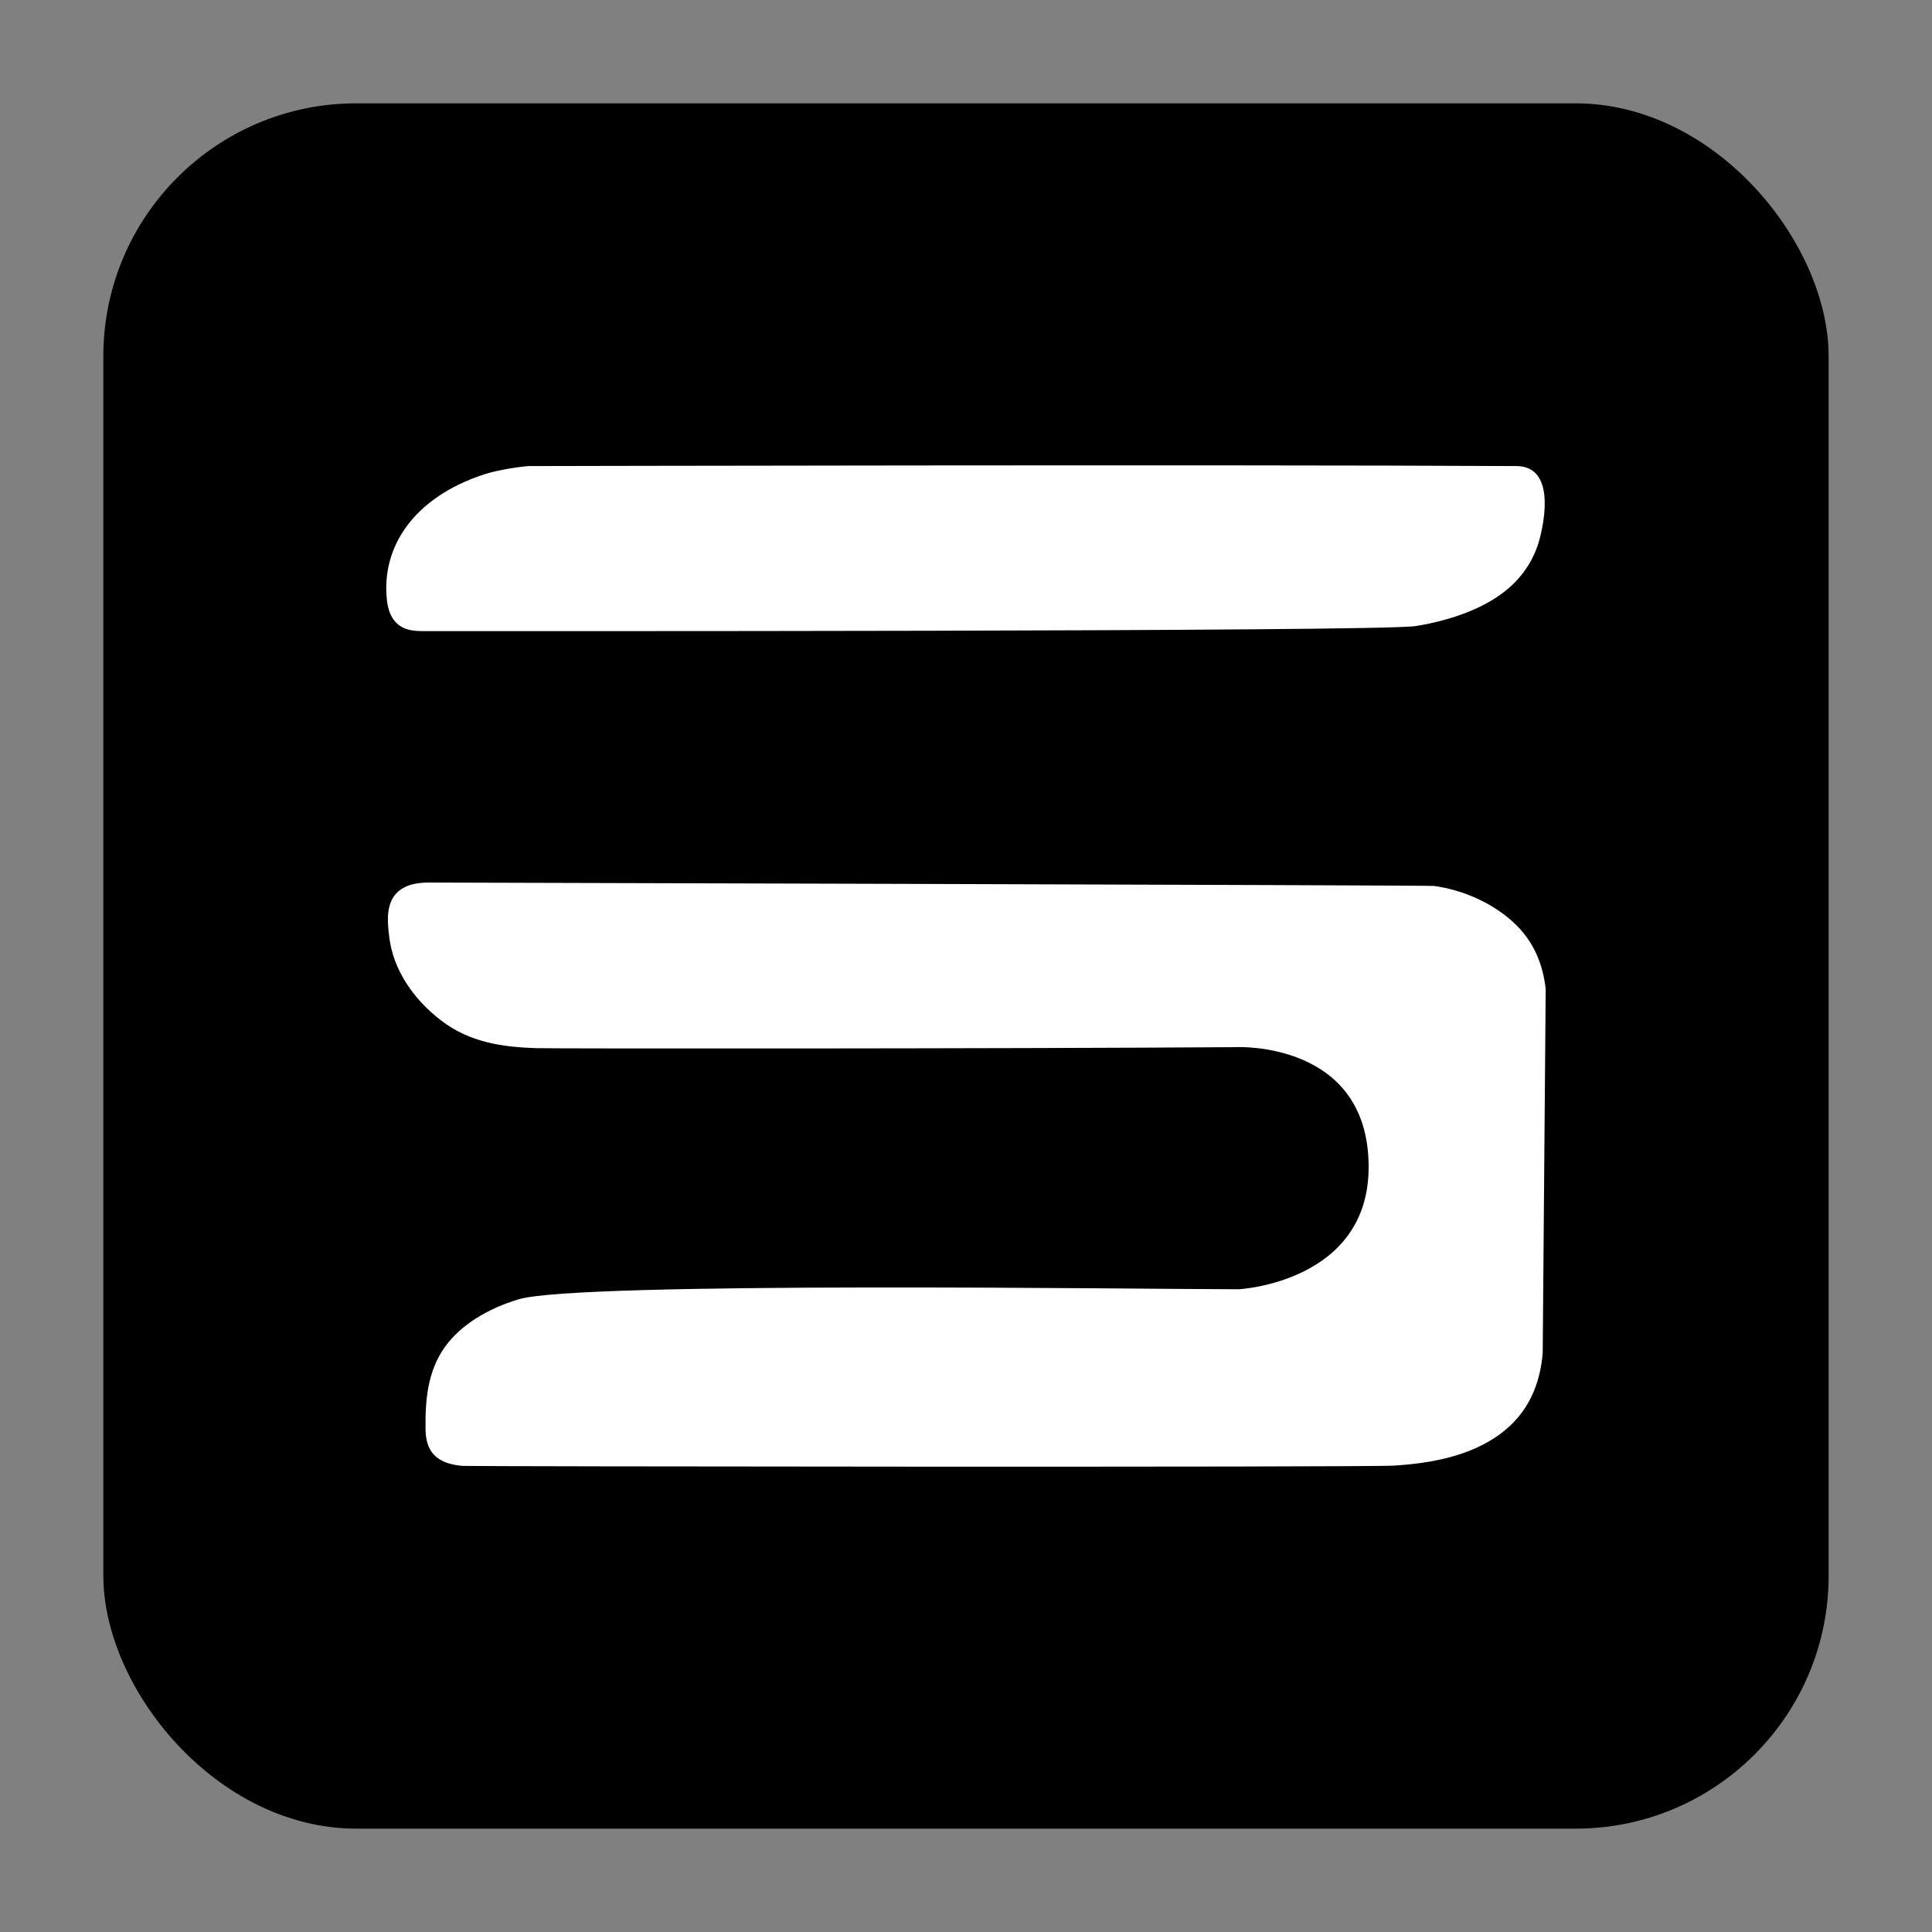
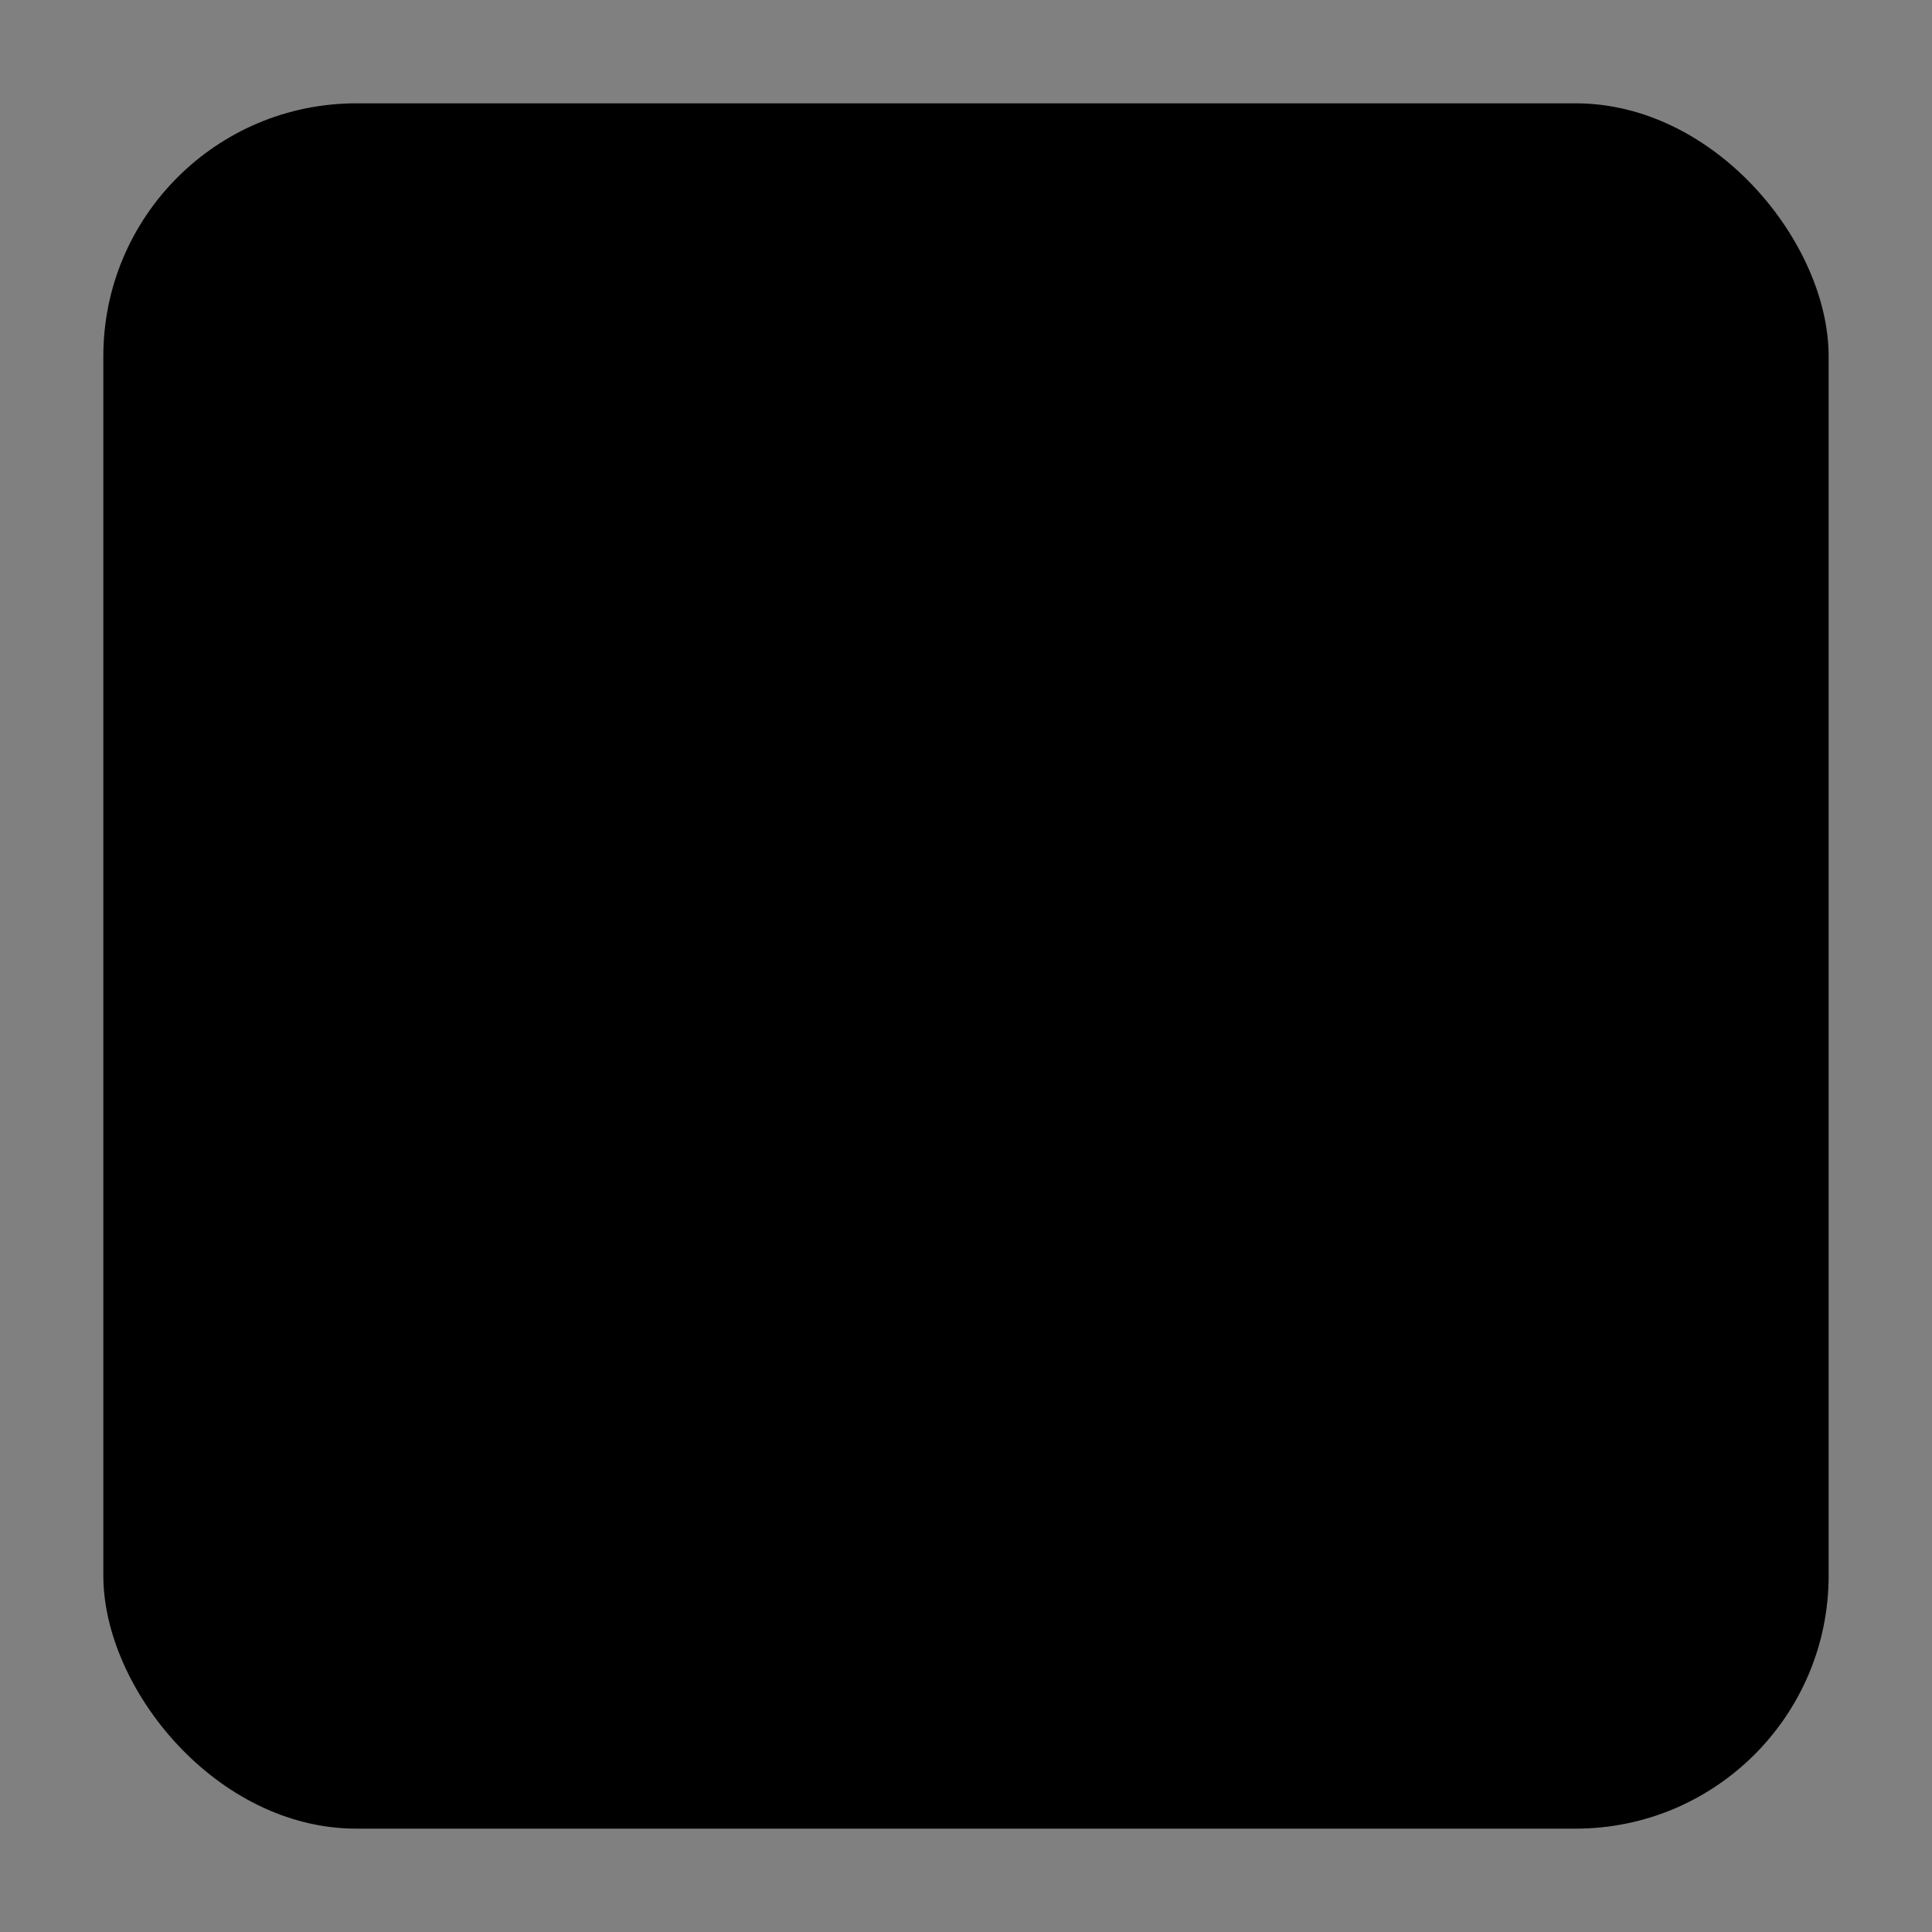
<svg xmlns="http://www.w3.org/2000/svg" id="Camada_1" viewBox="0 0 651.97 651.97">
  <rect x="0" y="0" width="651.97" height="651.97" fill="#808080" stroke="none" />
  <defs>
    <style>
      .cls-1 {
        fill: #fff;
      }
    </style>
  </defs>
  <rect x="34.87" y="34.87" width="582.22" height="582.22" rx="85.37" ry="85.37" />
  <g>
-     <path class="cls-1" d="M511.69,157.27c13.11.07,9.44,18.35,8.03,24.01-1.51,6.09-4.79,12.03-10.18,16.83-7.84,7-19.66,11.19-31.79,13.16-12.15,1.97-315.93,1.69-333.86,1.71-2.24,0-4.56,0-6.61-.67-4.62-1.5-6.19-5.66-6.65-9.31-2.28-18.41,9.15-35.22,32.68-42.89,3.28-1.09,9.17-2.3,14.98-2.83,0,0,234.26-.54,333.38,0Z" />
-     <path class="cls-1" d="M417.17,353.37c-80.93.55-230.17.51-236.03.34-11.74-.35-22.6-1.97-32.15-9.24-9.83-7.48-16.3-17.55-17.6-28.04-.68-5.52-1.79-13.8,5.55-17.22,2.02-.94,4.43-1.29,6.93-1.39,0,0,338.21.89,340.06,1.15,10.26,1.43,19.69,5.93,26.4,11.93,7.3,6.52,10.34,14.57,11.28,22.84l-1.01,122.8c-.83,10.23-4.66,20.36-14.57,27.54-9.86,7.15-22.5,9.66-35.57,10.5-9.74.63-312.34.29-314.37.1-1.41-.13-2.8-.34-4.14-.7-6.77-1.8-8.28-6.66-8.35-11.74-.13-9.51.62-19.43,6.55-27.72,5.36-7.5,14.63-13,24.86-16.06,20.41-6.12,210.68-3.39,243.02-3.39,0,0,43.83-2.27,43.83-41.24,0-42.66-44.68-40.47-44.68-40.47Z" />
-   </g>
+     </g>
</svg>